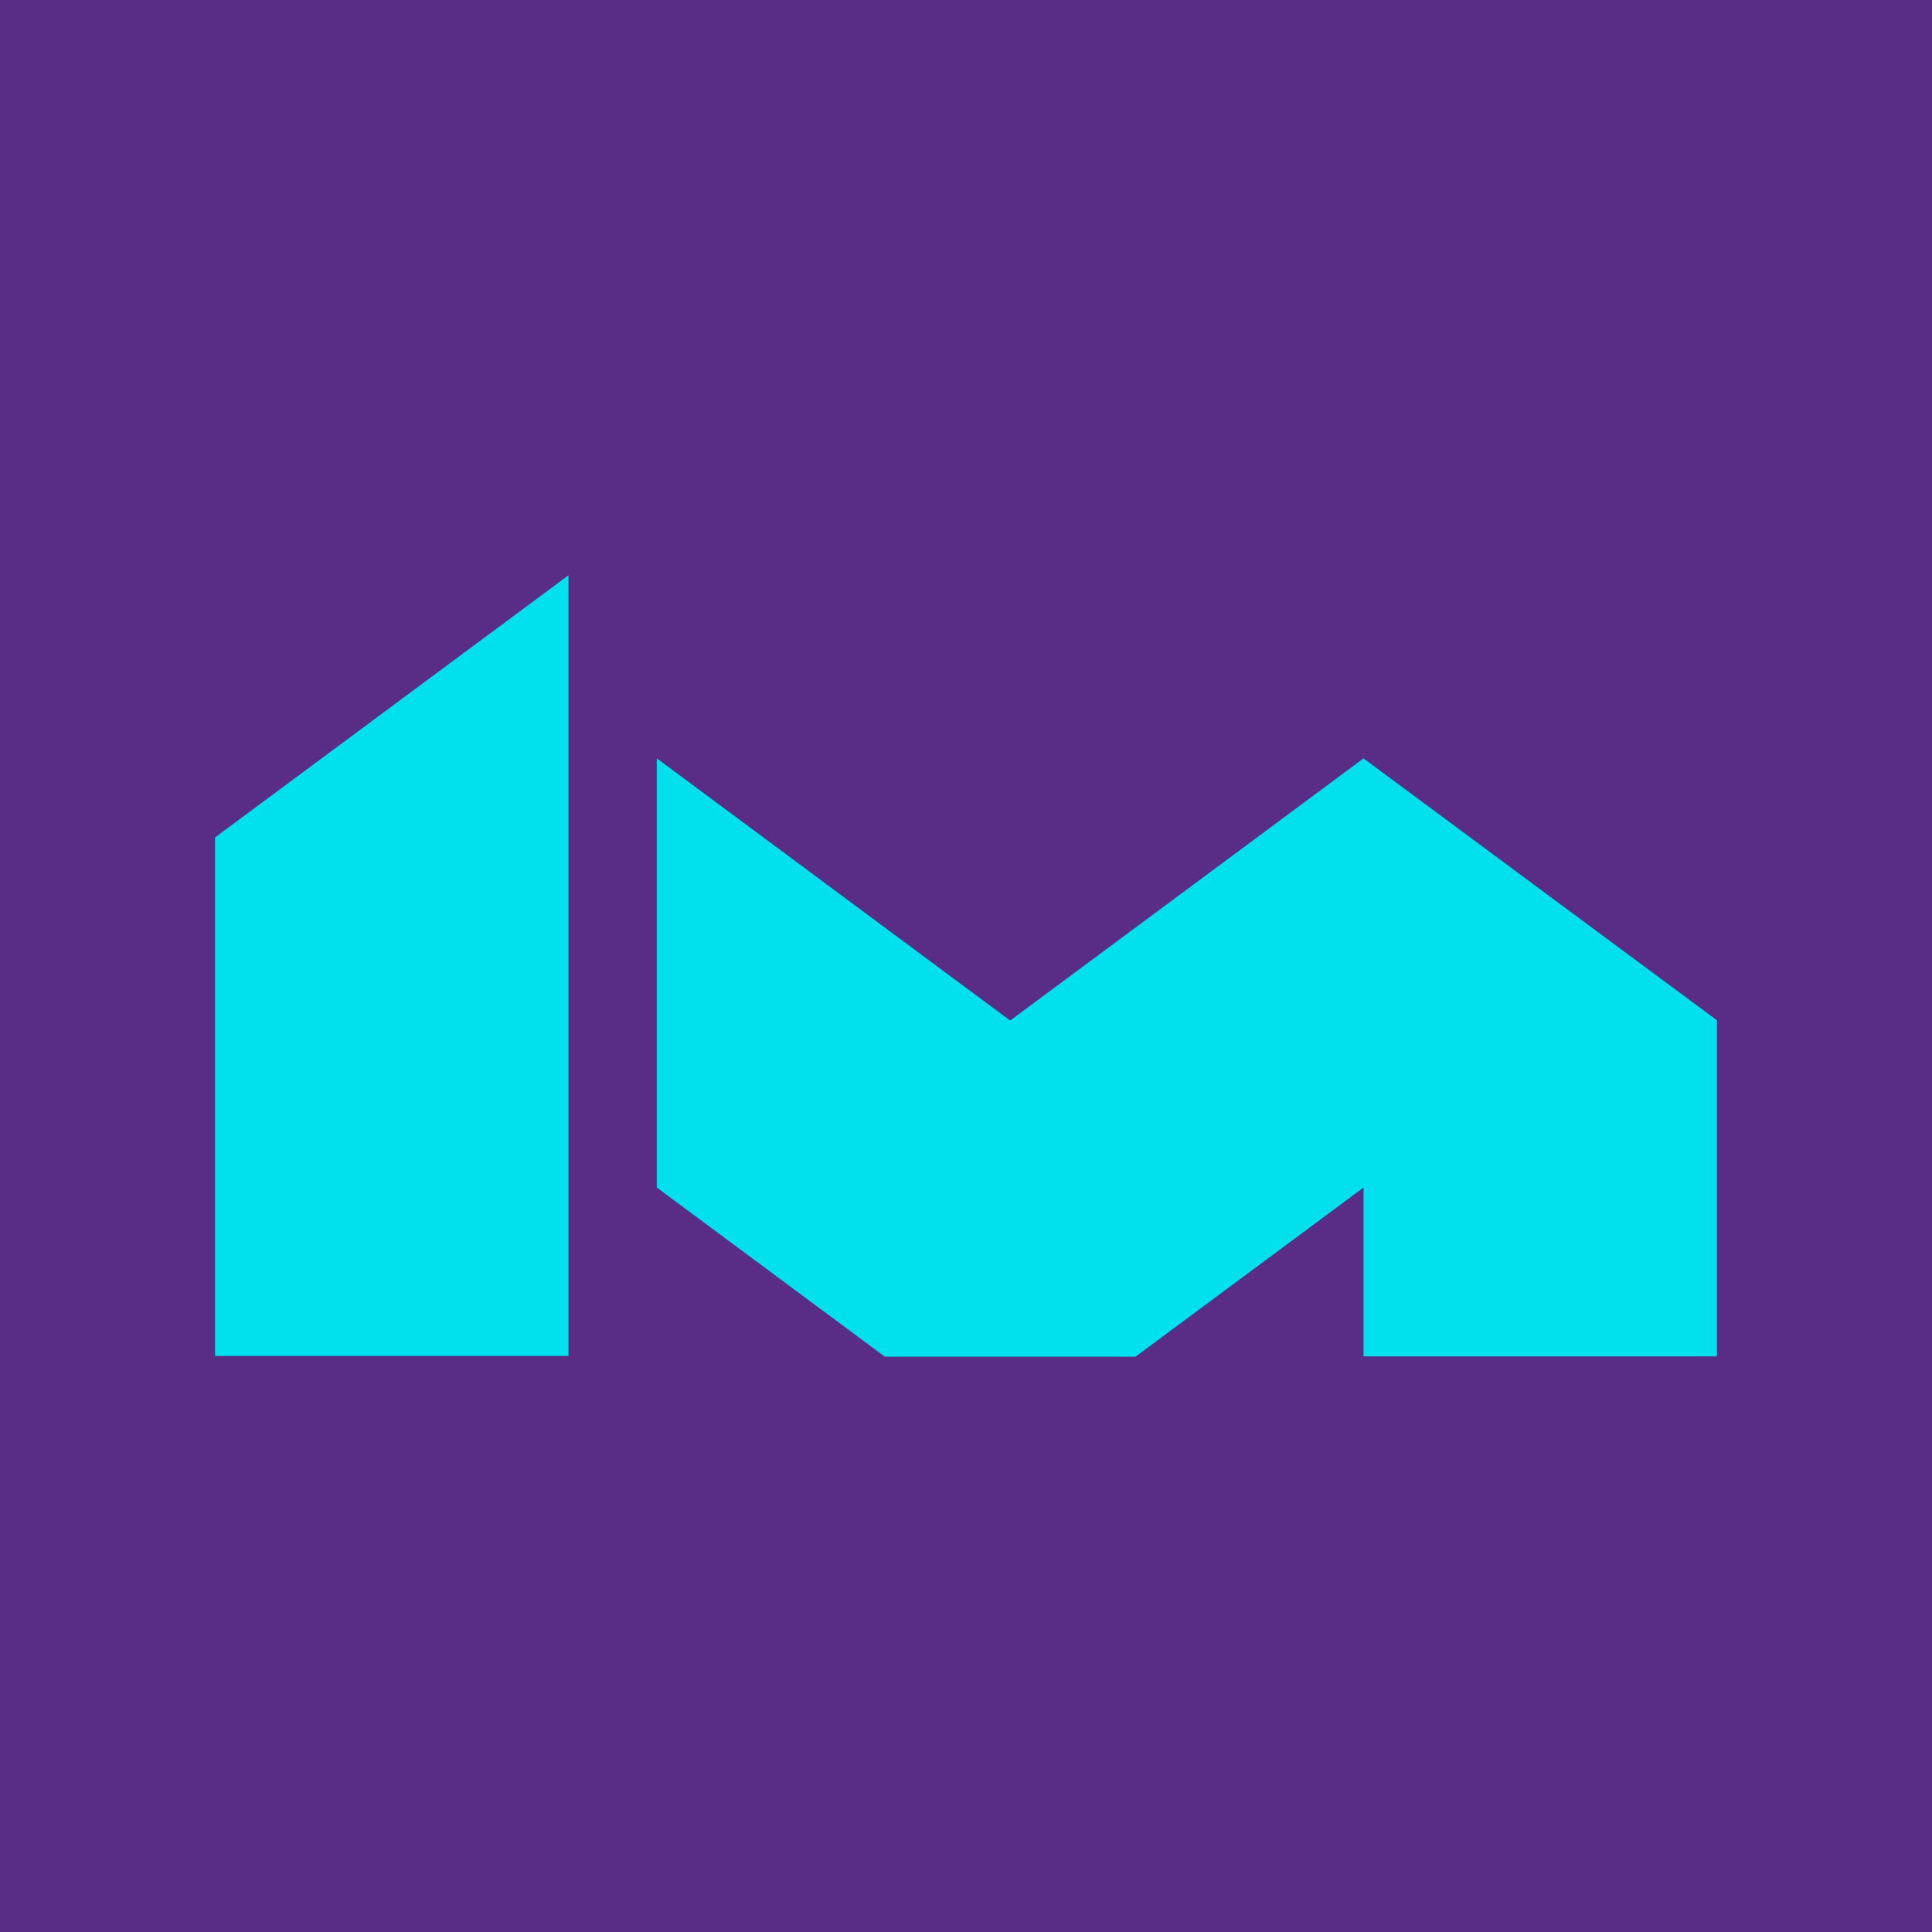
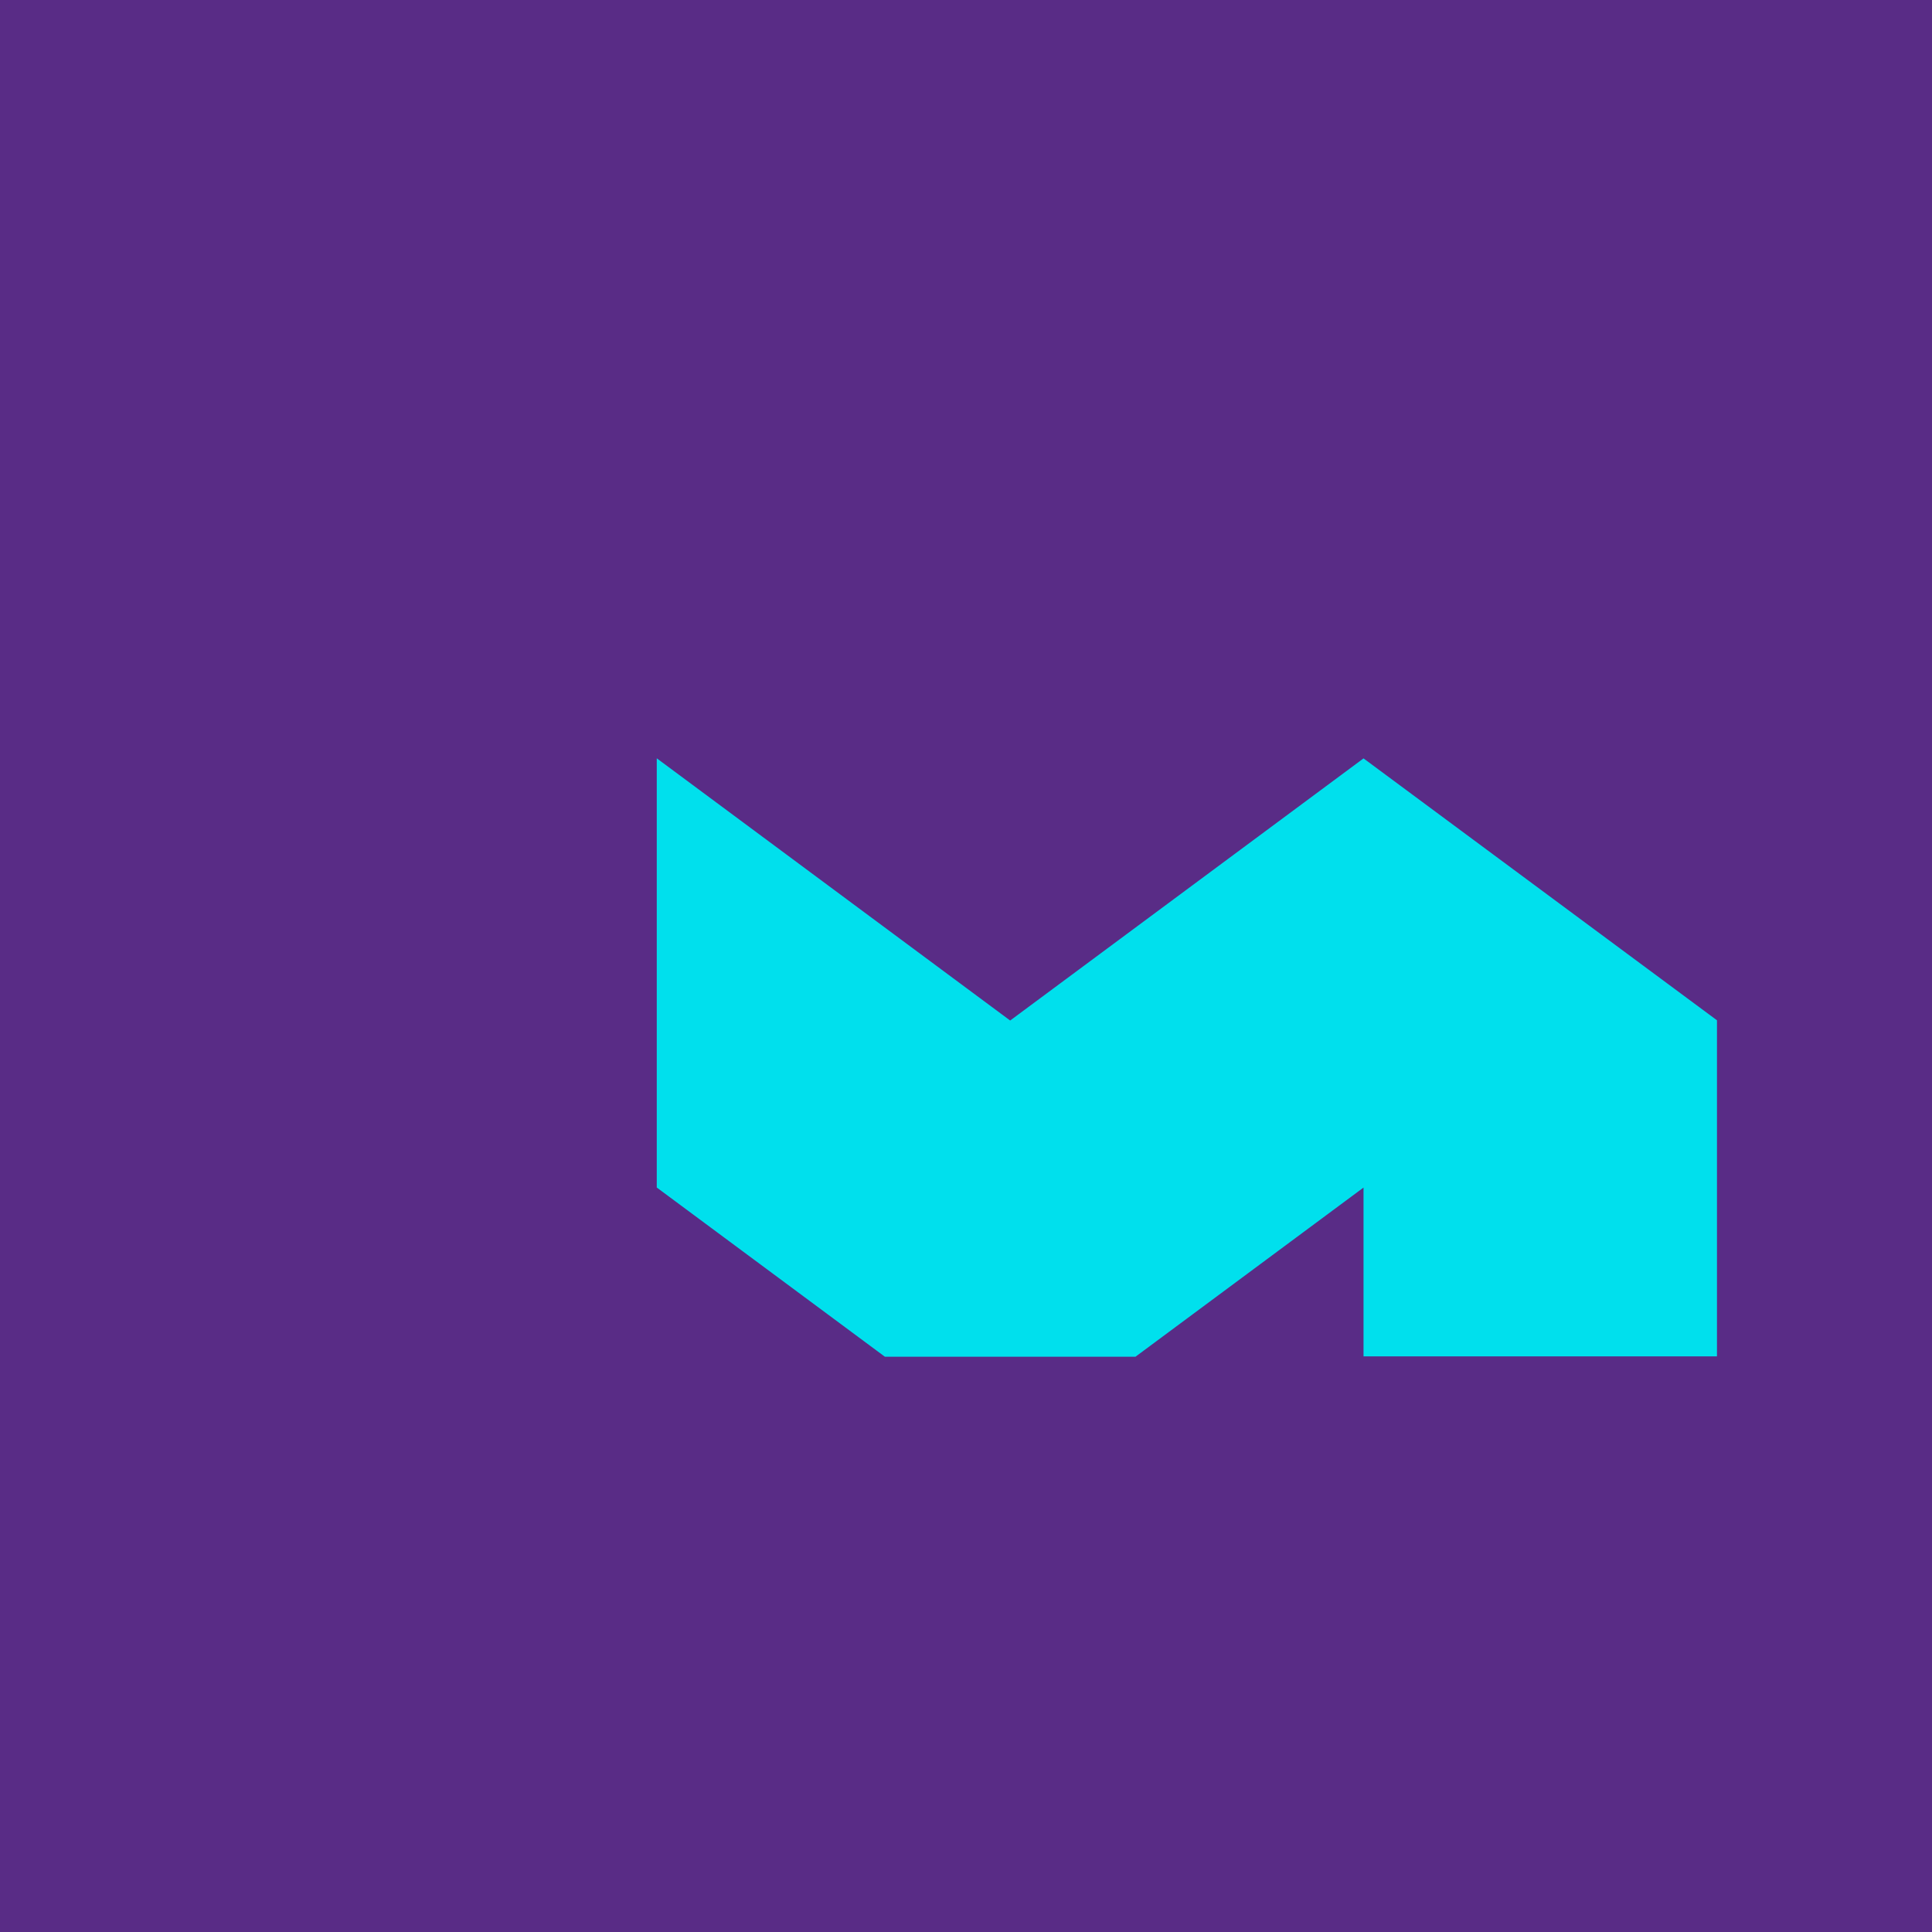
<svg xmlns="http://www.w3.org/2000/svg" version="1.1" width="500" height="500">
  <svg id="SvgjsSvg1001" data-name="Ebene 1" viewBox="0 0 500 500">
    <defs>
      <style>
      .cls-1 {
        fill: #592c86;
      }

      .cls-2 {
        fill: #00e0ed;
      }
    </style>
    </defs>
-     <polygon class="cls-2" points="124.6 139.95 -58.55 275.83 -241.75 139.92 -241.75 362.39 -123.5 450.11 6.4 450.11 124.6 362.41 124.6 449.89 307.8 449.89 307.8 275.71 124.6 139.95" />
    <rect class="cls-1" x="-2.71" width="502.78" height="500.95" />
    <g>
-       <polygon class="cls-2" points="147.12 148.88 55.65 216.73 55.65 350.92 147.12 350.92 147.12 148.88" />
      <polygon class="cls-2" points="352.88 196.27 261.43 264.11 169.97 196.25 169.97 307.33 229.01 351.12 293.86 351.12 352.88 307.34 352.88 351.02 444.35 351.02 444.35 264.05 352.88 196.27" />
    </g>
  </svg>
  <style>@media (prefers-color-scheme: light) { :root { filter: none; } }
@media (prefers-color-scheme: dark) { :root { filter: none; } }
</style>
</svg>